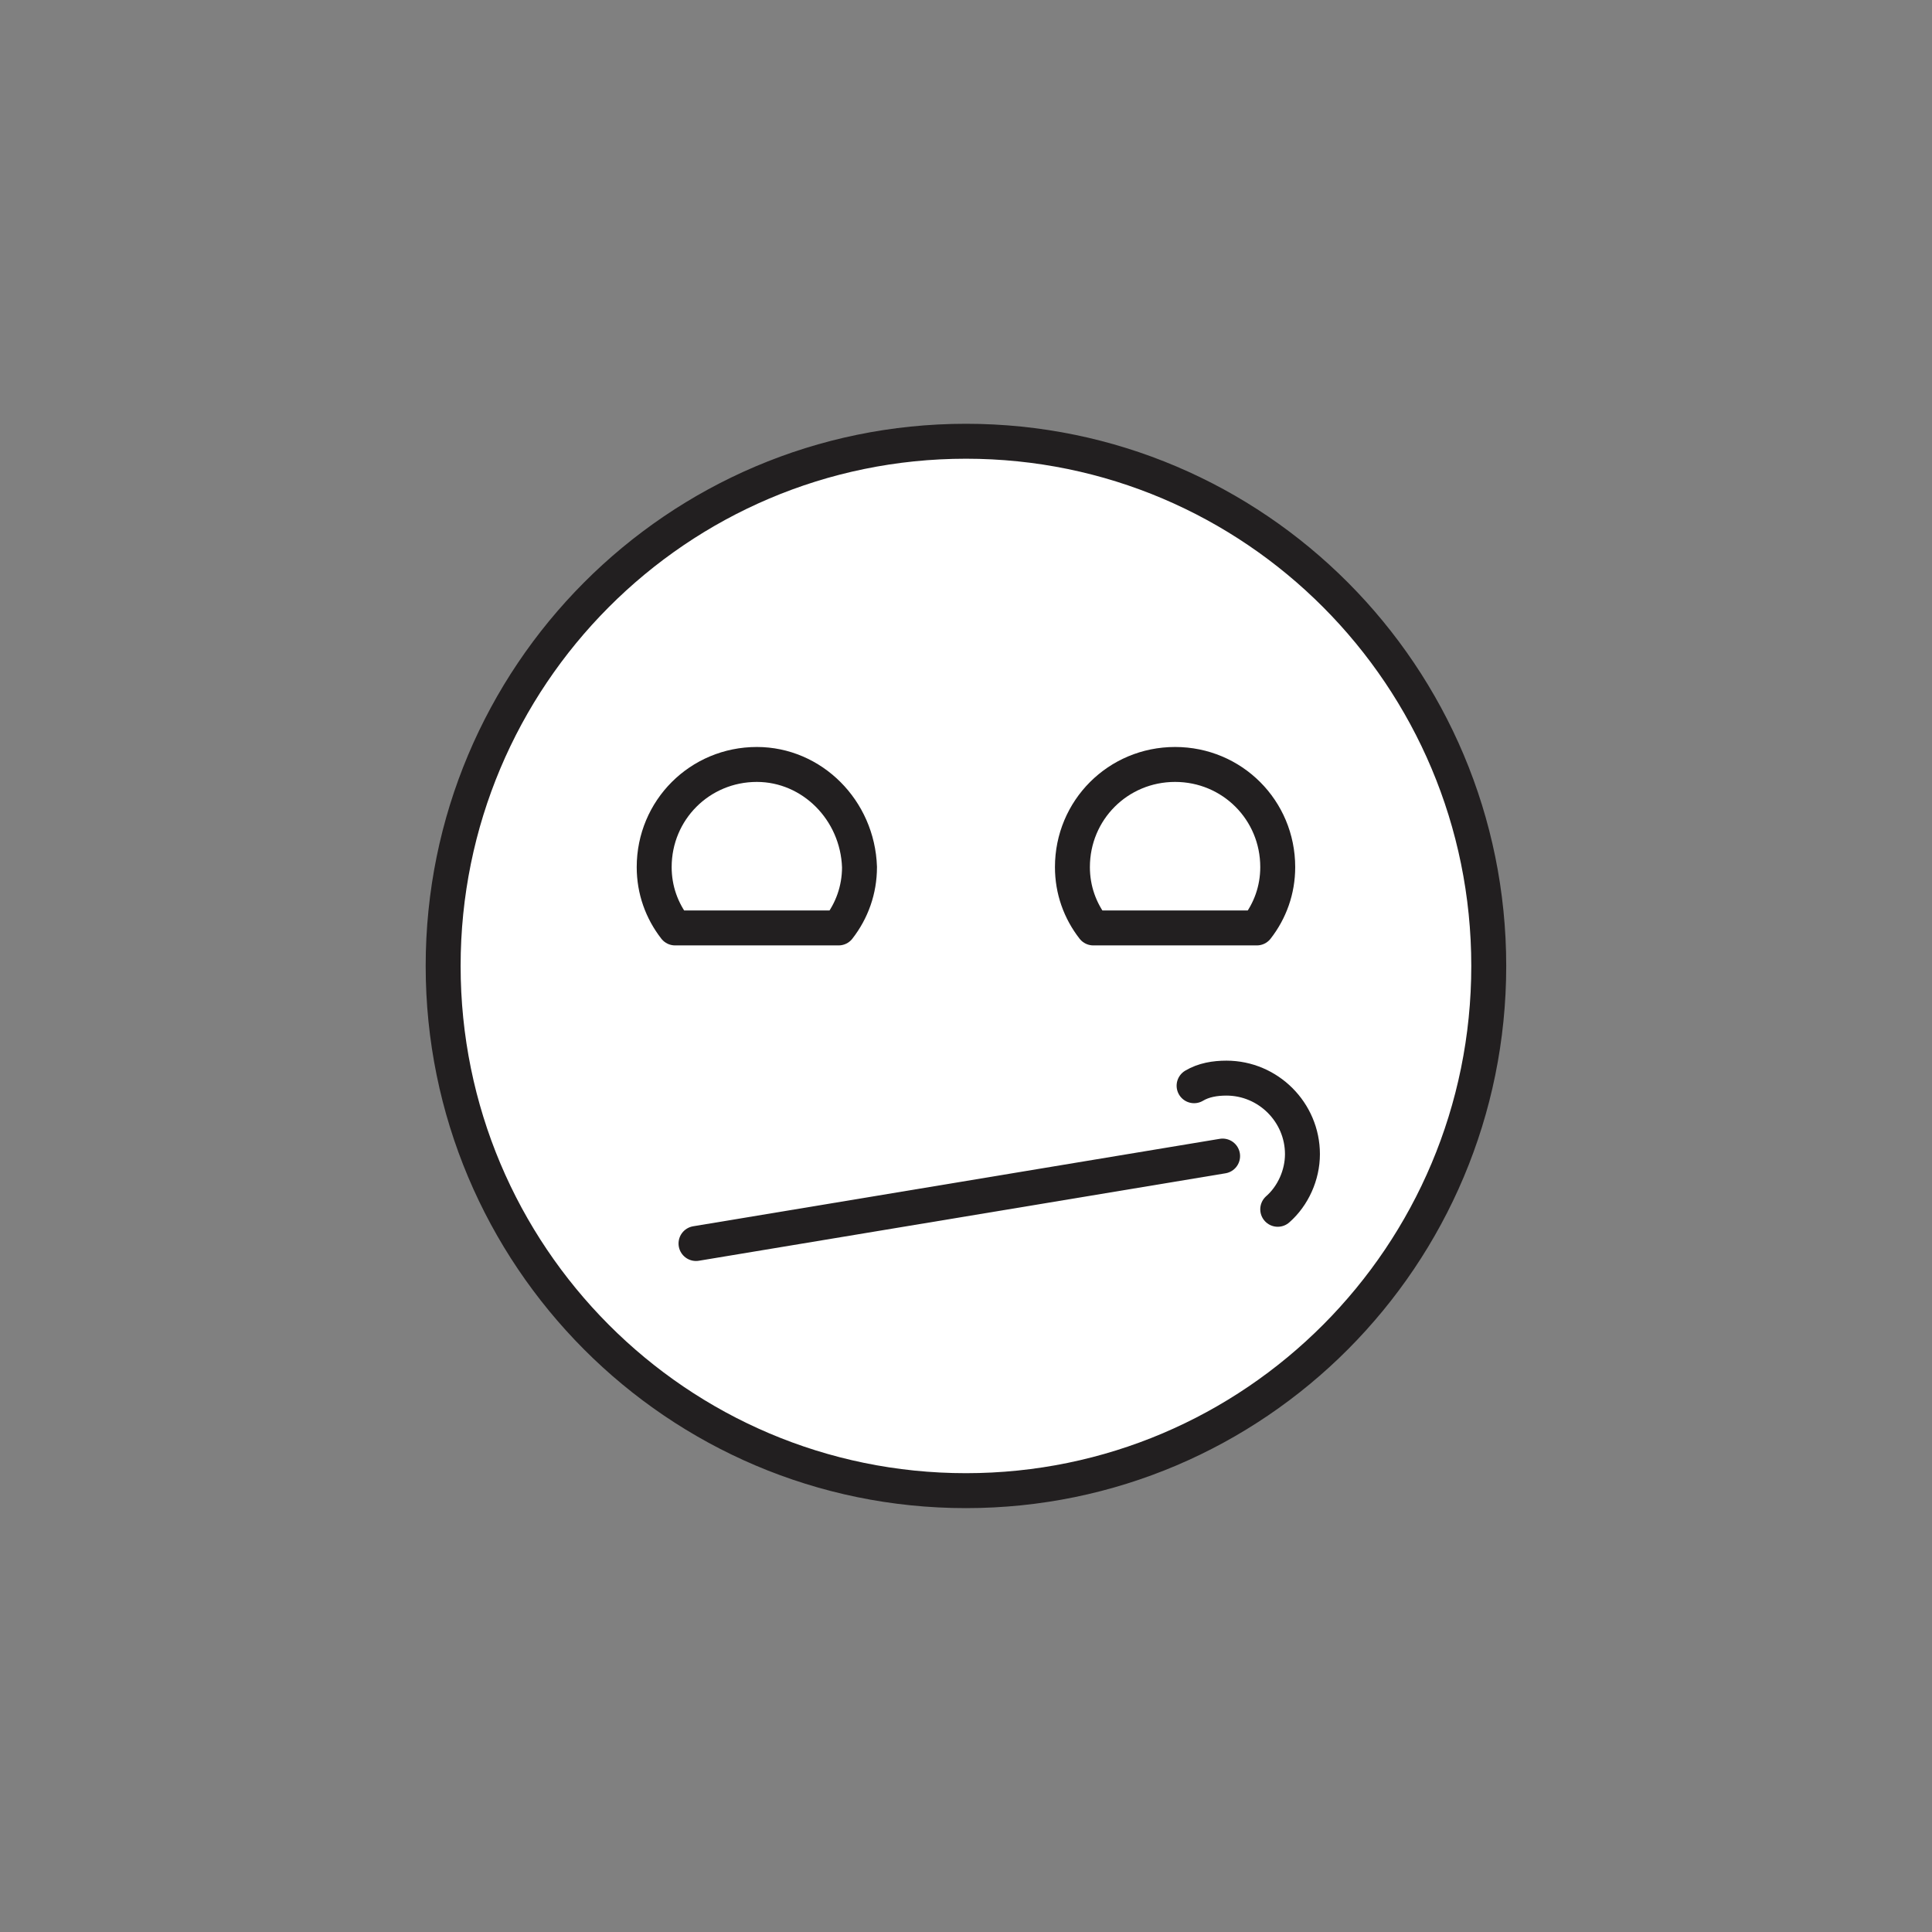
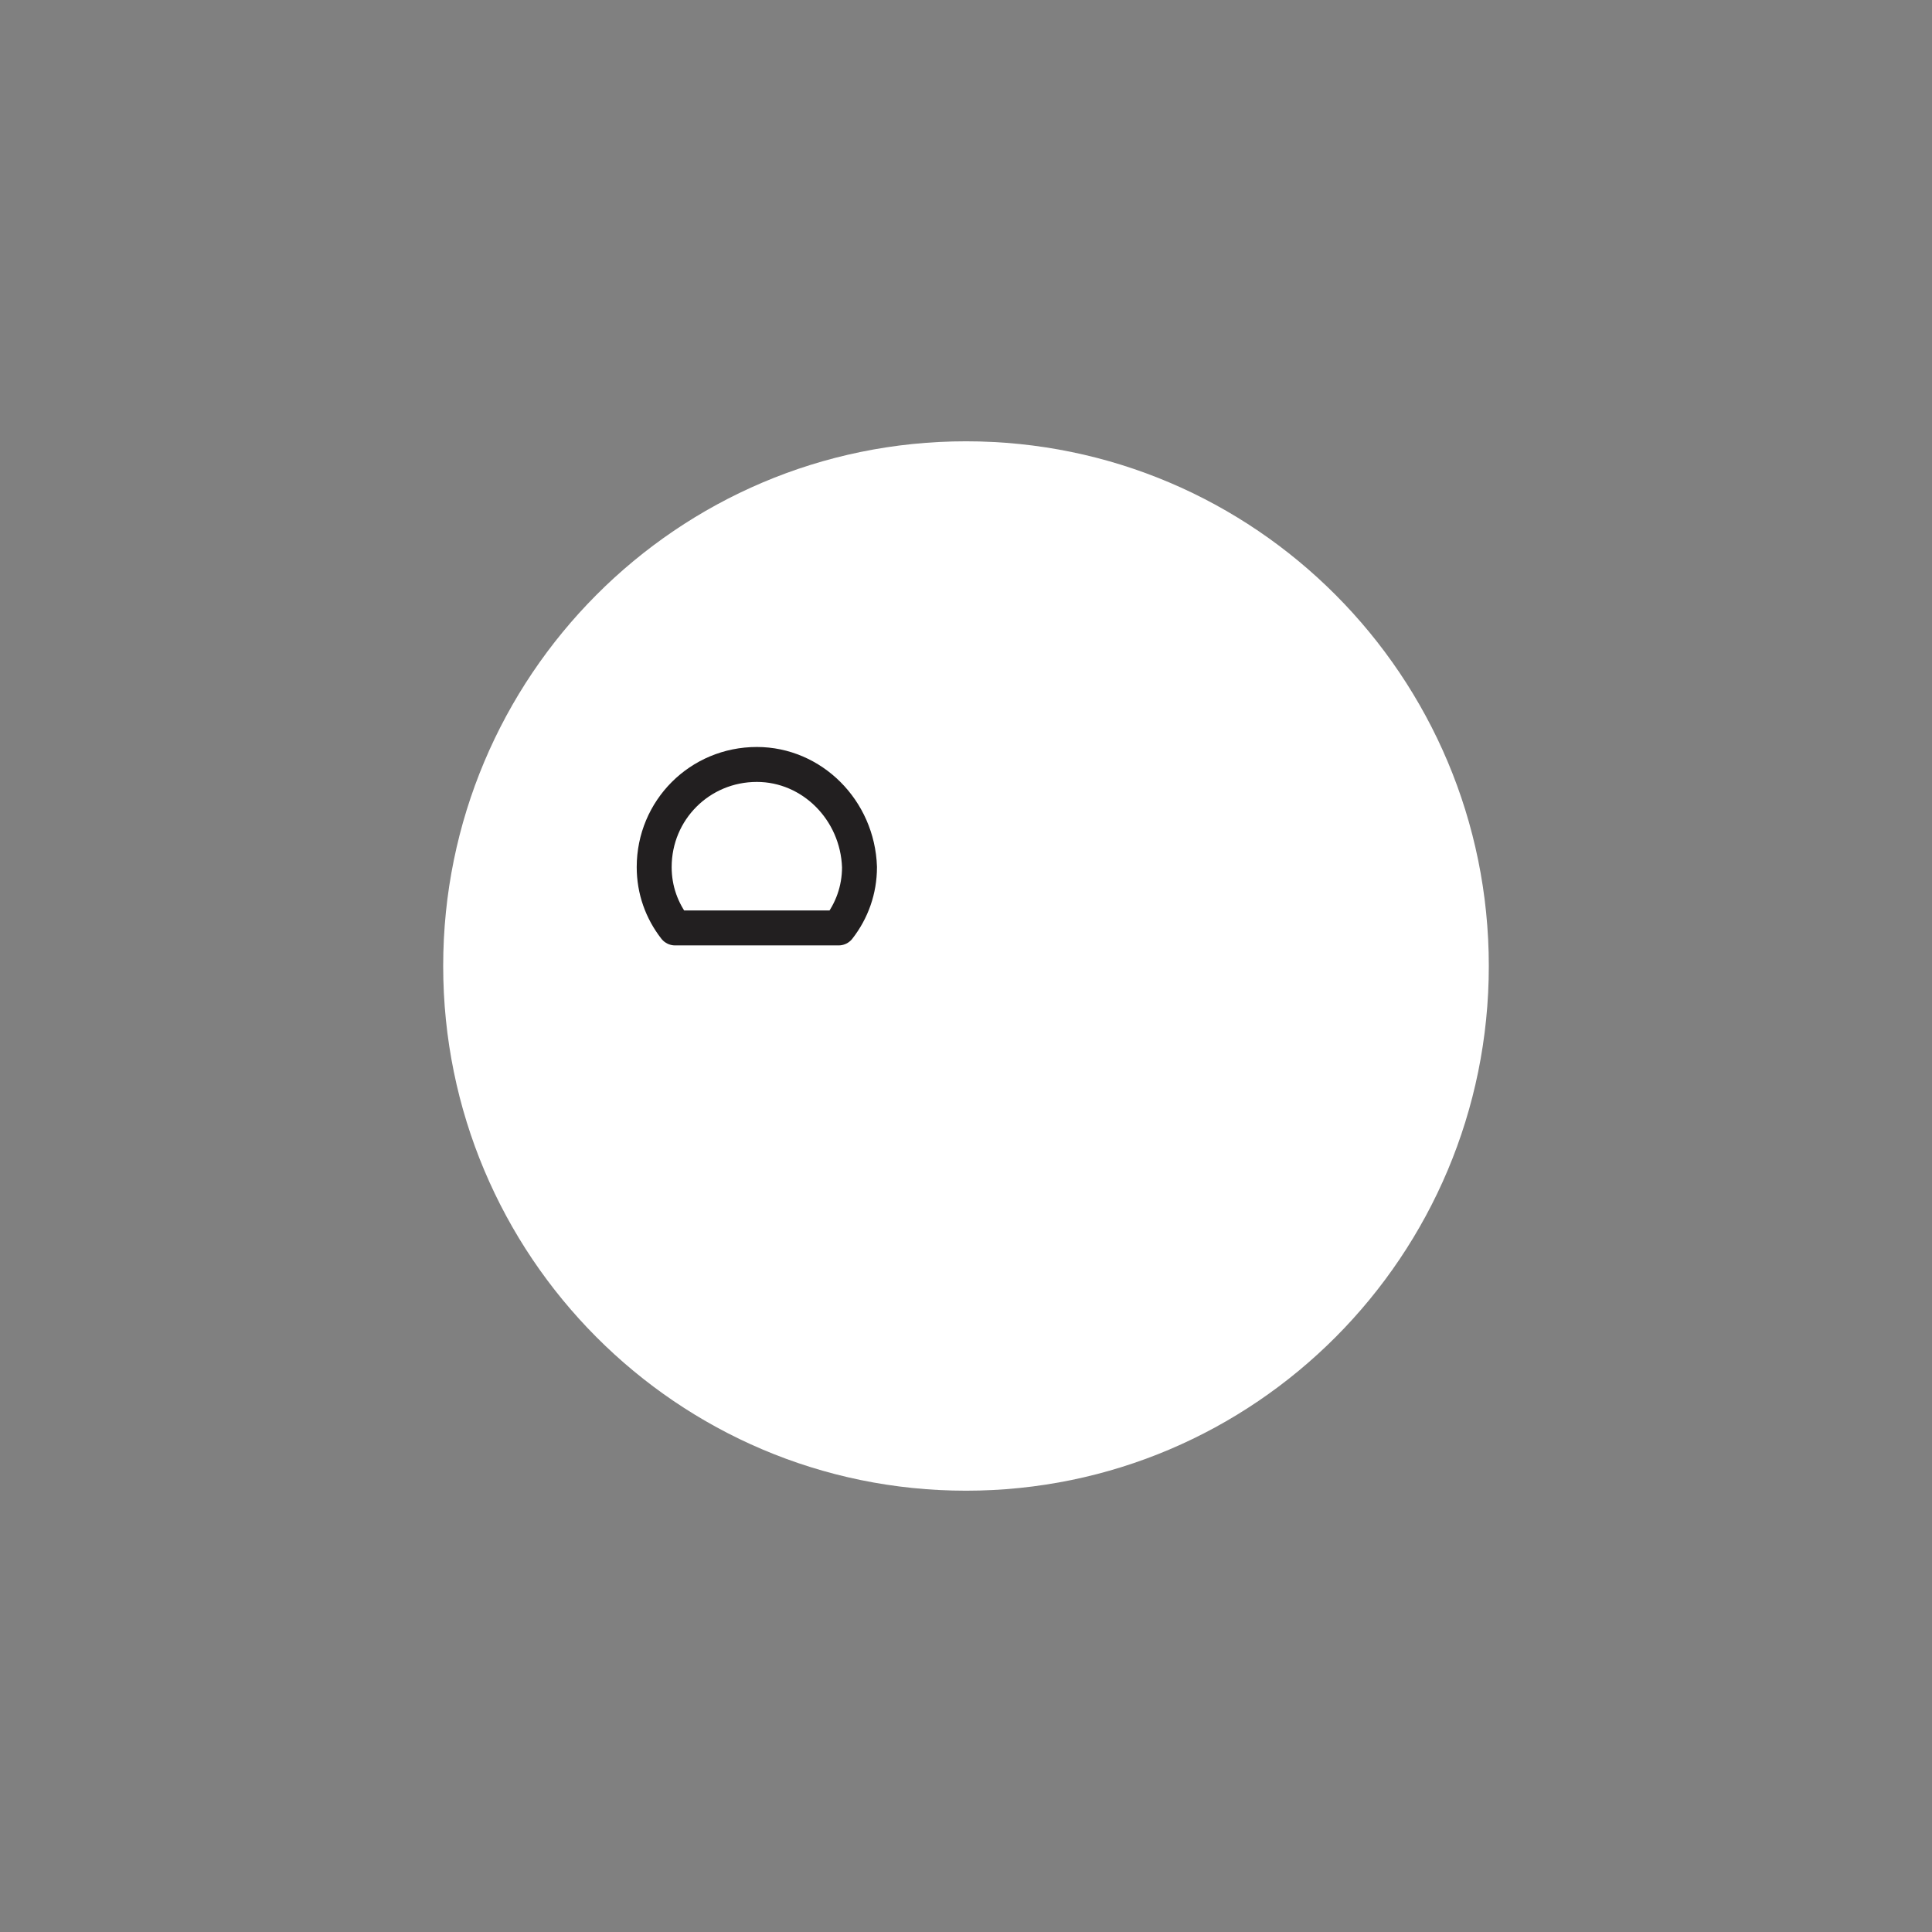
<svg xmlns="http://www.w3.org/2000/svg" width="800px" height="800px" version="1.1" viewBox="144 144 512 512">
  <rect x="144" y="144" width="512" height="512" fill="#808080" stroke="none" />
  <defs>
    <clipPath id="a">
-       <path d="m148.09 148.09h503.81v503.81h-503.81z" />
-     </clipPath>
+       </clipPath>
  </defs>
  <path d="m538.55 400c0 76.793-62.031 139.05-138.55 139.05-76.52 0-138.55-62.258-138.55-139.05 0-76.797 62.031-139.05 138.55-139.05 76.516 0 138.55 62.258 138.55 139.05" fill="#ffffff" />
  <g clip-path="url(#a)">
    <path transform="matrix(5.038 0 0 5.038 148.09 148.09)" d="m77.5 50c0 15.242-12.312 27.6-27.5 27.6-15.188 0-27.501-12.357-27.501-27.6 0-15.243 12.312-27.601 27.501-27.601 15.187 0 27.5 12.357 27.5 27.601" fill="none" stroke="#221f20" stroke-linecap="round" stroke-miterlimit="10" stroke-width="1.838" />
  </g>
-   <path transform="matrix(5.038 0 0 5.038 148.09 148.09)" d="m63.5 60-27.7 4.6" fill="none" stroke="#221f20" stroke-linecap="round" stroke-miterlimit="10" stroke-width="1.838" />
-   <path transform="matrix(5.038 0 0 5.038 148.09 148.09)" d="m66.4 62.8c0.8-0.7 1.3-1.8 1.3-2.9 0-2.2-1.8-4-4-4-0.6 0-1.2 0.1-1.7 0.4" fill="none" stroke="#221f20" stroke-linecap="round" stroke-miterlimit="10" stroke-width="1.838" />
  <path transform="matrix(5.038 0 0 5.038 148.09 148.09)" d="m39 39.4c-3 0-5.4 2.4-5.4 5.4 0 1.2 0.4 2.3 1.1 3.2h8.6c0.7-0.9 1.1-2 1.1-3.2-0.1-3-2.5-5.4-5.4-5.4zm0 0" fill="#ffffff" stroke="#221f20" stroke-linecap="round" stroke-linejoin="round" stroke-miterlimit="10" stroke-width="1.838" />
-   <path transform="matrix(5.038 0 0 5.038 148.09 148.09)" d="m66.4 44.8c0-3-2.4-5.4-5.4-5.4-3 0-5.4 2.4-5.4 5.4 0 1.2 0.4 2.3 1.1 3.2h8.6c0.7-0.9 1.1-2 1.1-3.2zm0 0" fill="#ffffff" stroke="#221f20" stroke-linecap="round" stroke-linejoin="round" stroke-miterlimit="10" stroke-width="1.838" />
</svg>